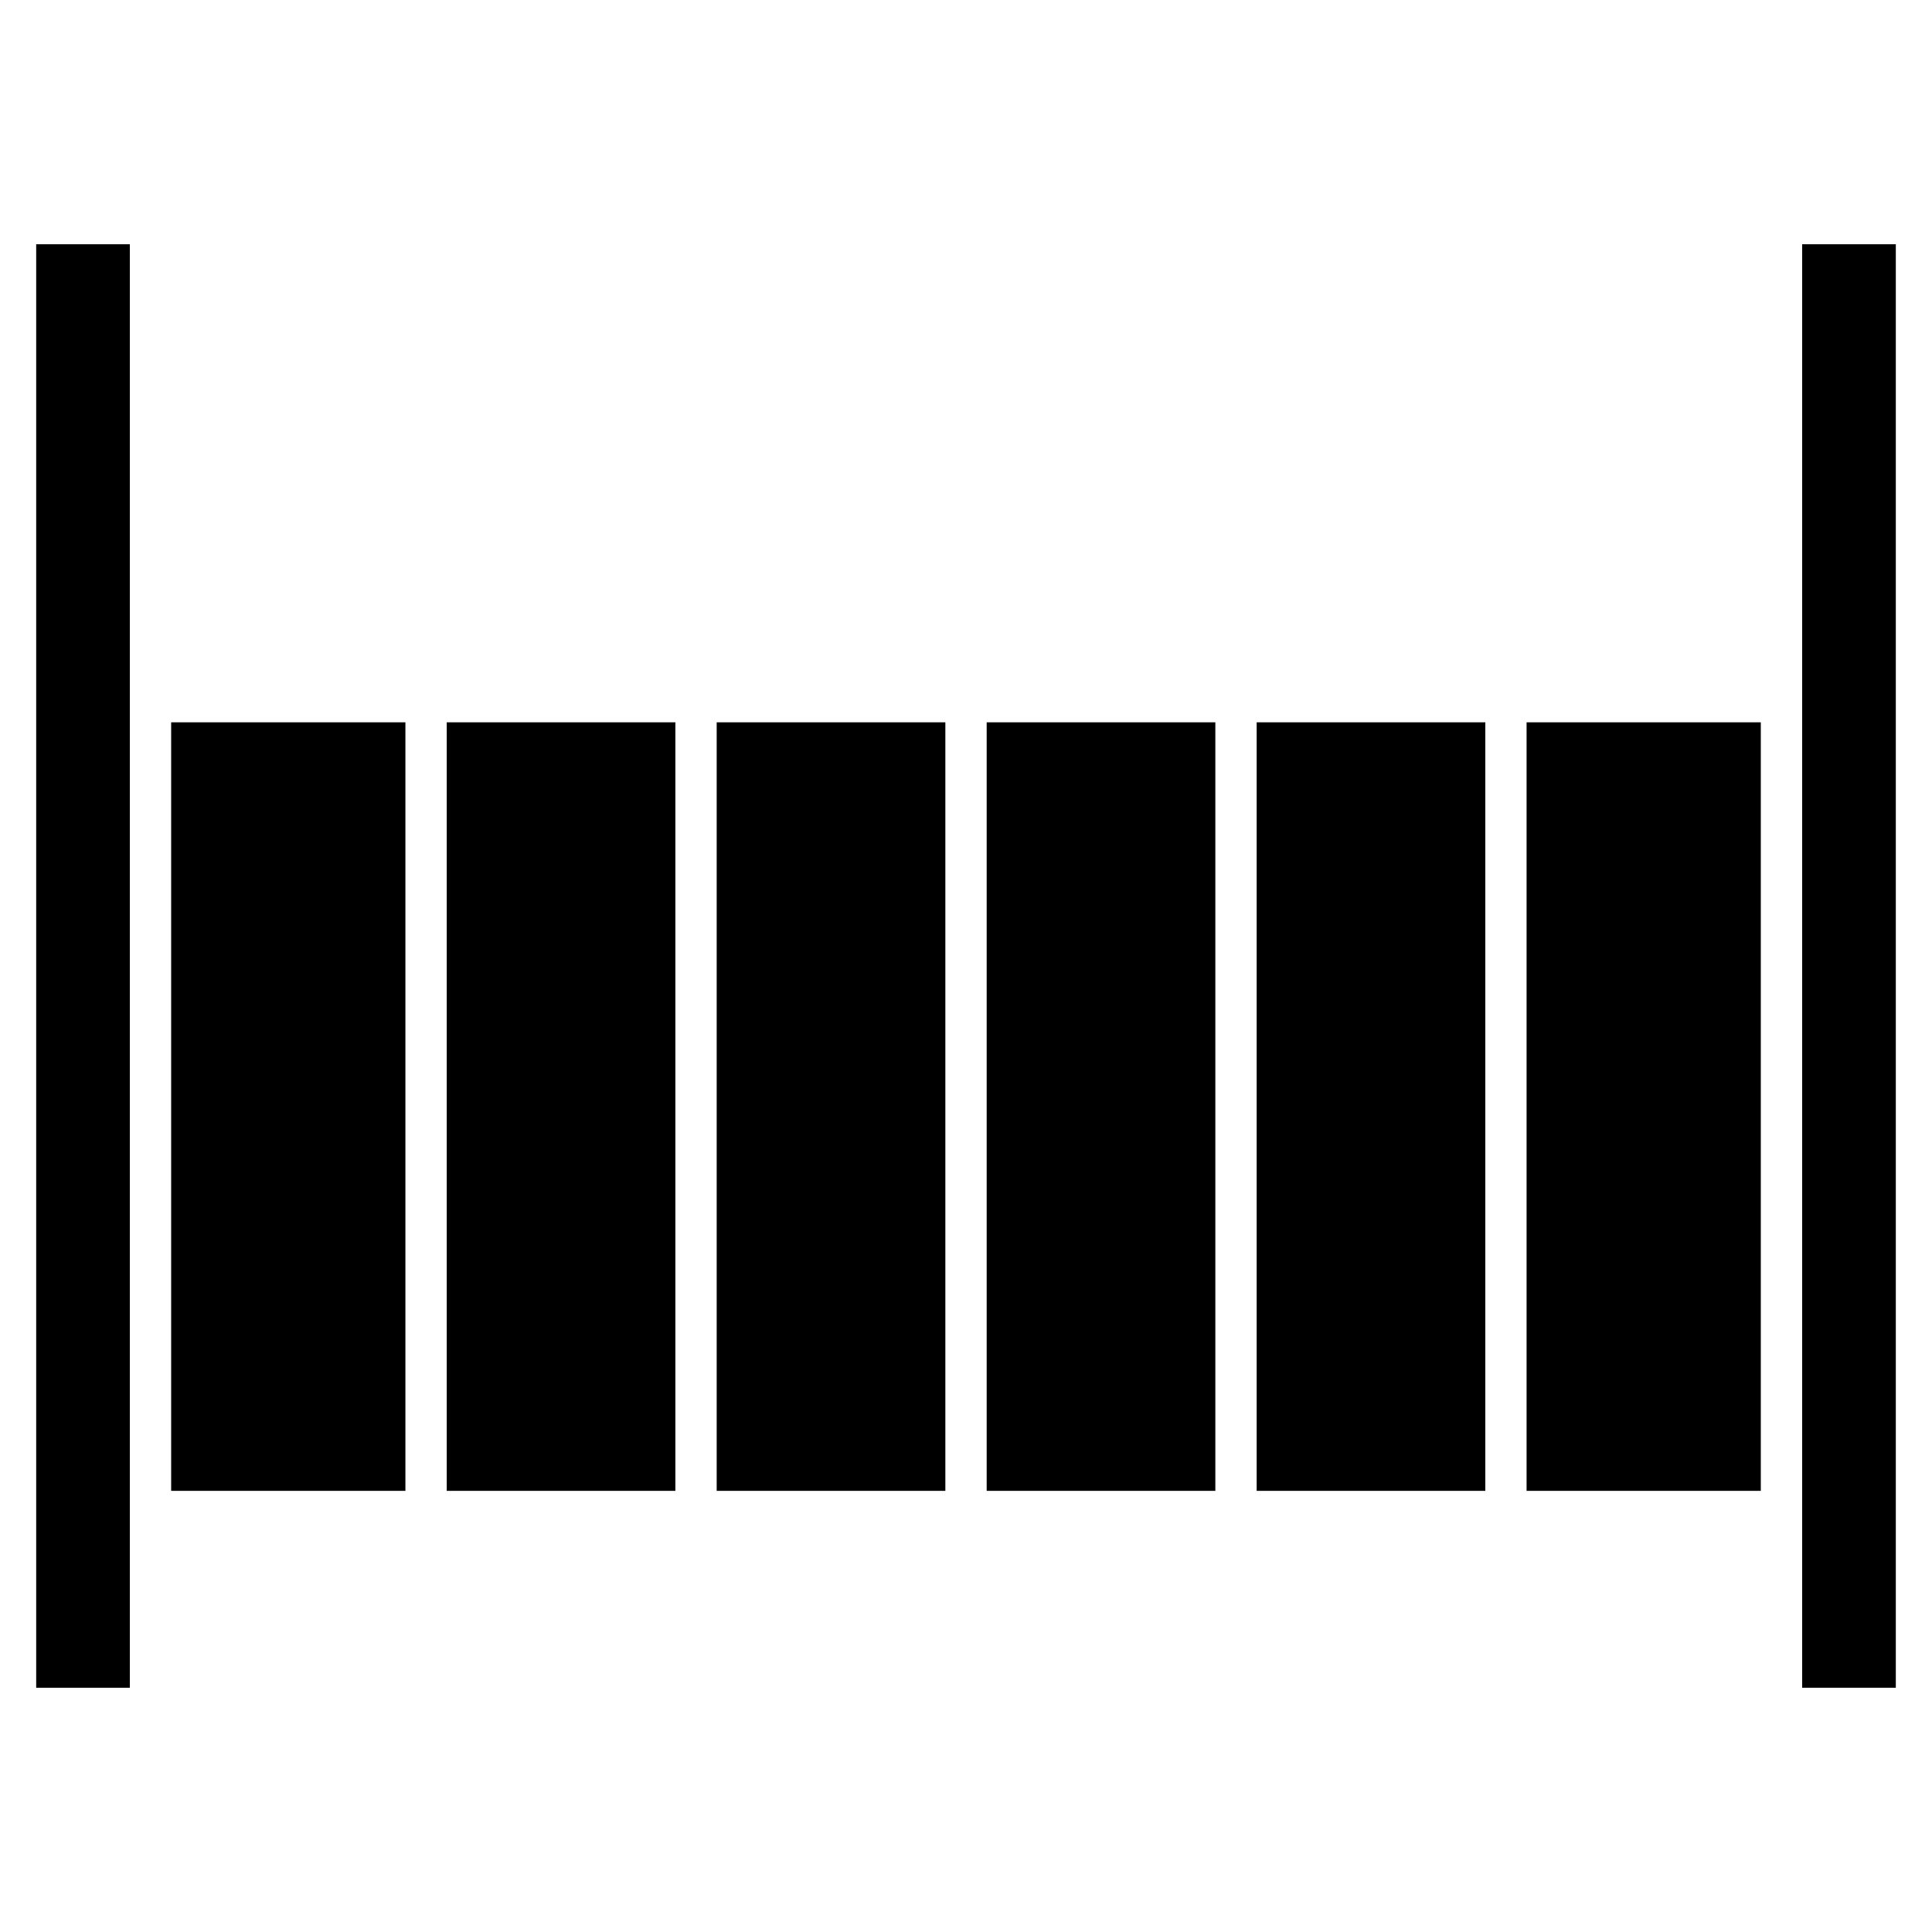
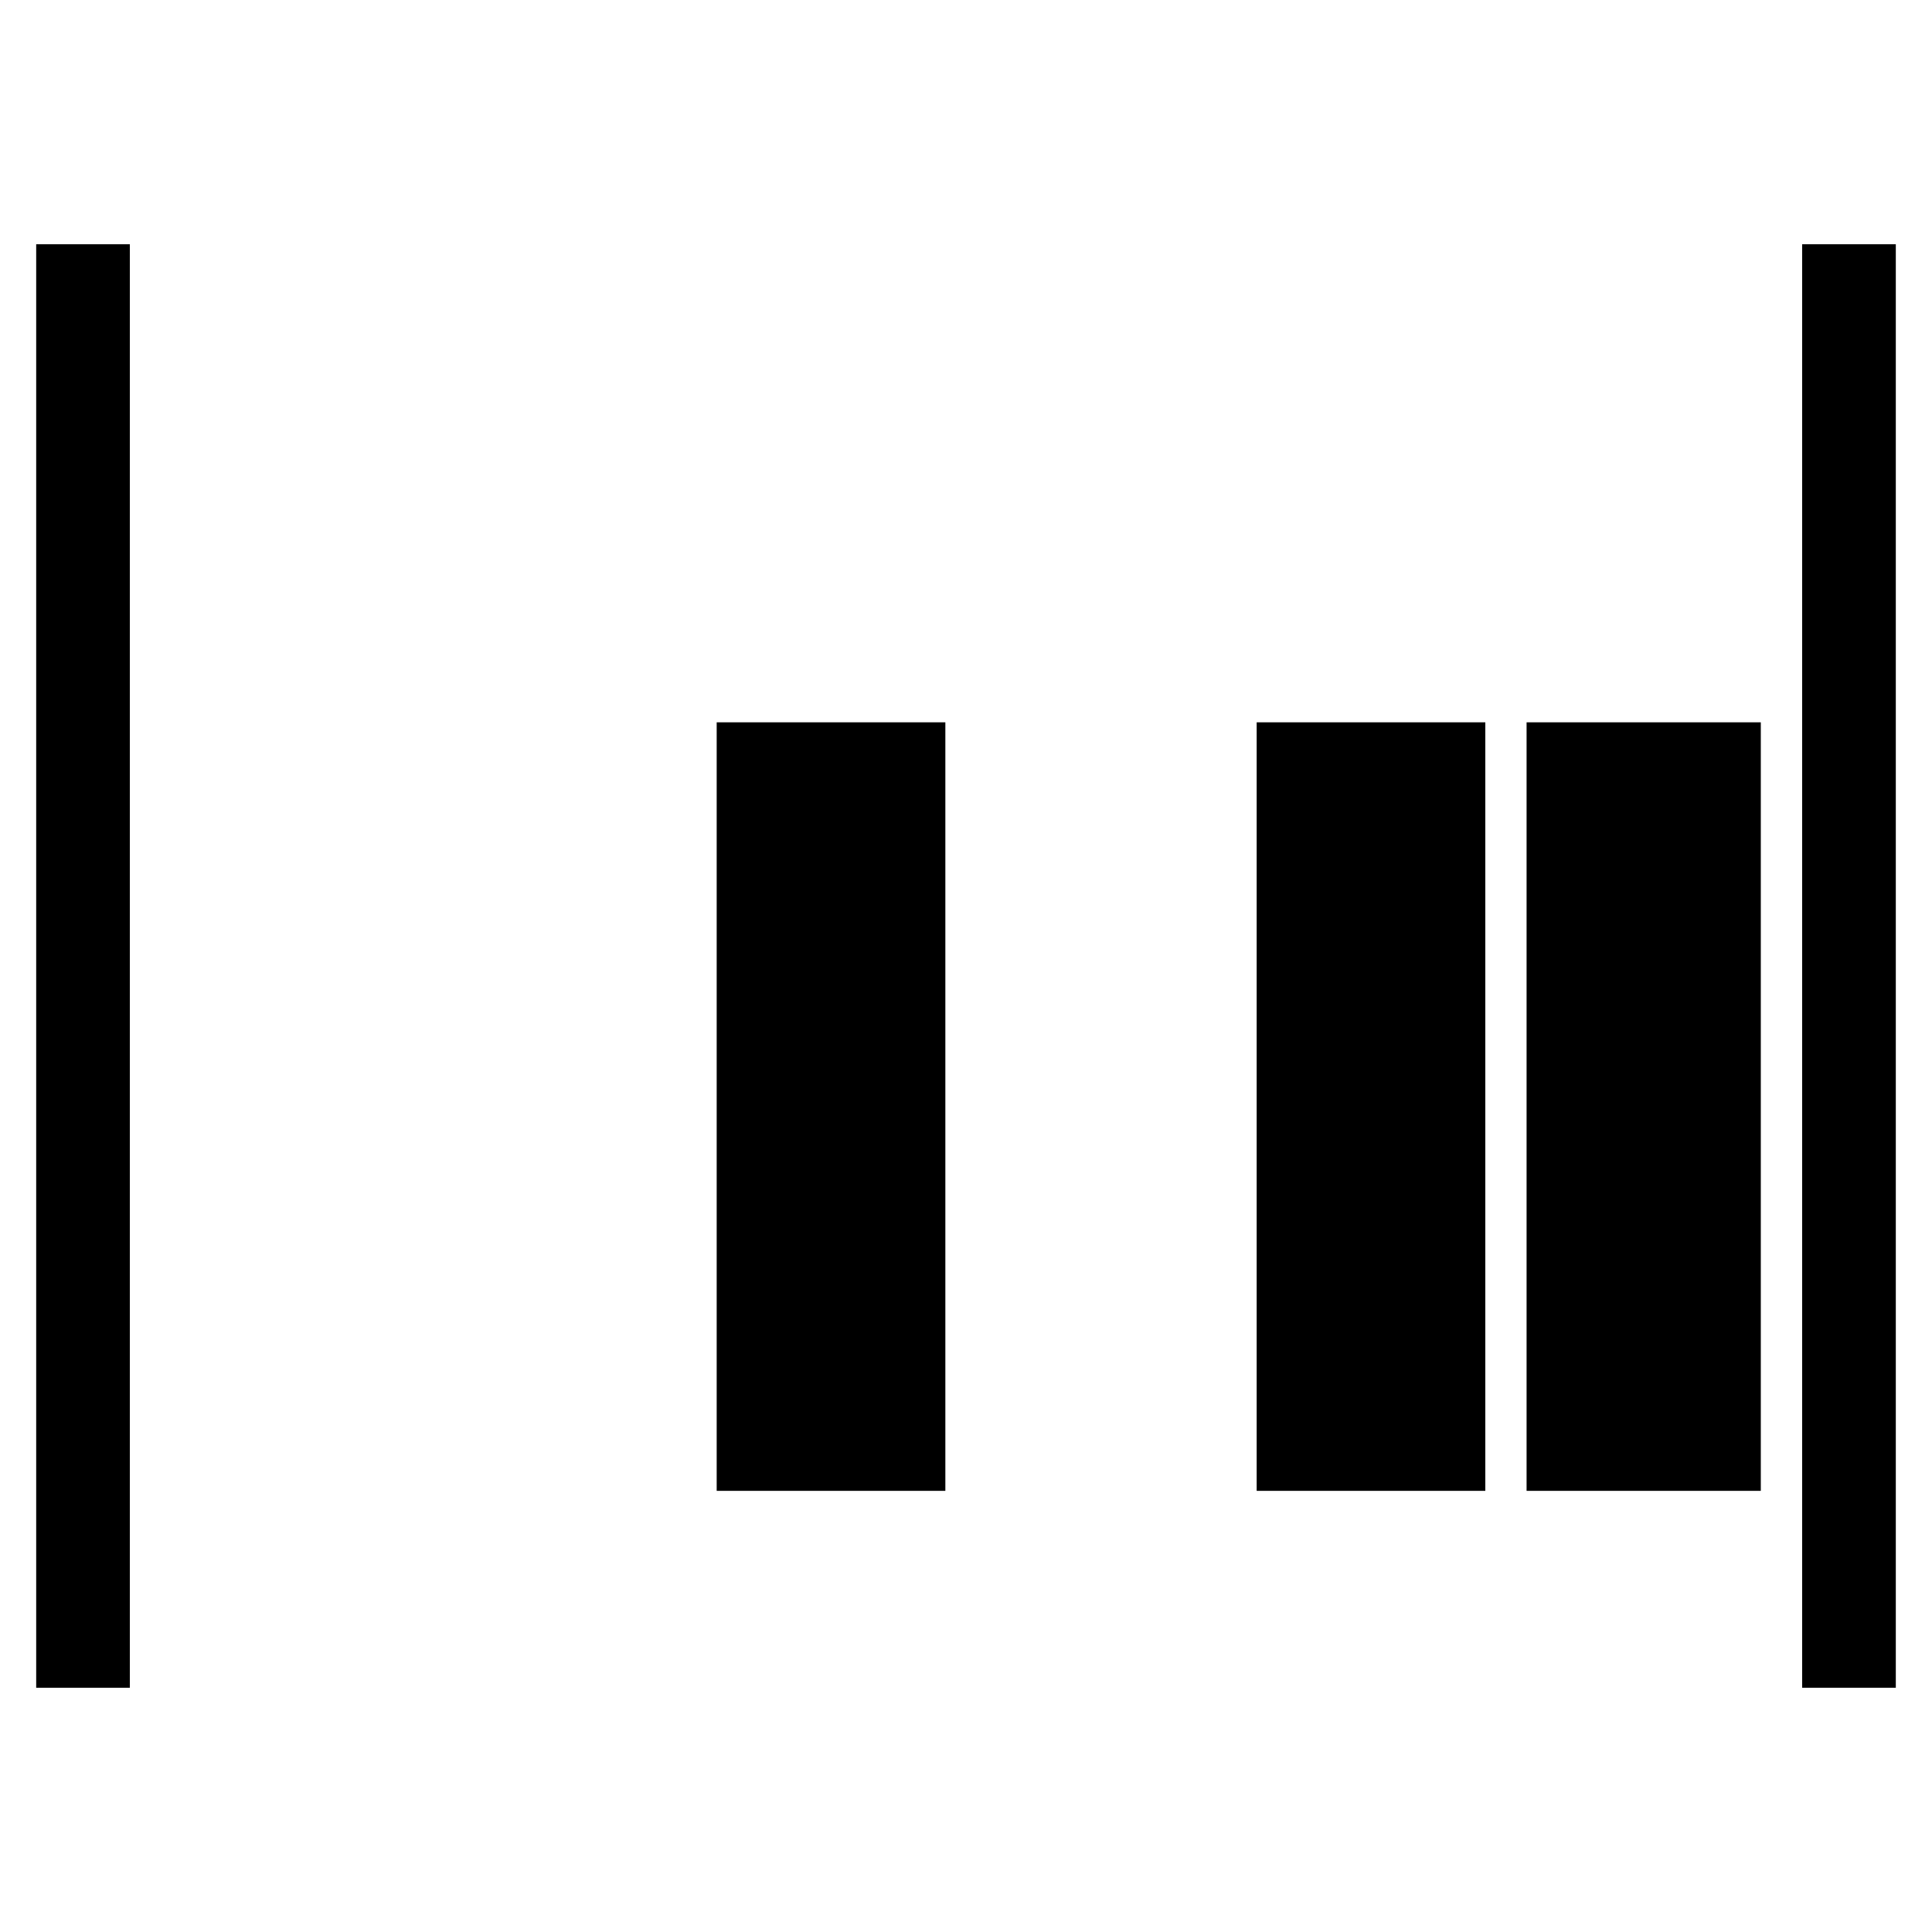
<svg xmlns="http://www.w3.org/2000/svg" fill="#000000" width="800px" height="800px" version="1.1" viewBox="144 144 512 512">
  <g>
-     <path d="m405.48 335.42h60.598v203.67h-60.598z" />
    <path d="m548.56 335.42h62.07v203.67h-62.07z" />
    <path d="m333.93 335.42h60.598v203.67h-60.598z" />
    <path d="m477.03 335.42h60.59v203.67h-60.59z" />
-     <path d="m262.39 335.42h60.59v203.67h-60.59z" />
    <path d="m646.41 208.73h-24.824v382.54h24.824z" />
-     <path d="m189.36 335.42h62.078v203.67h-62.078z" />
    <path d="m153.59 591.27h24.816v-382.54h-24.816z" />
  </g>
</svg>